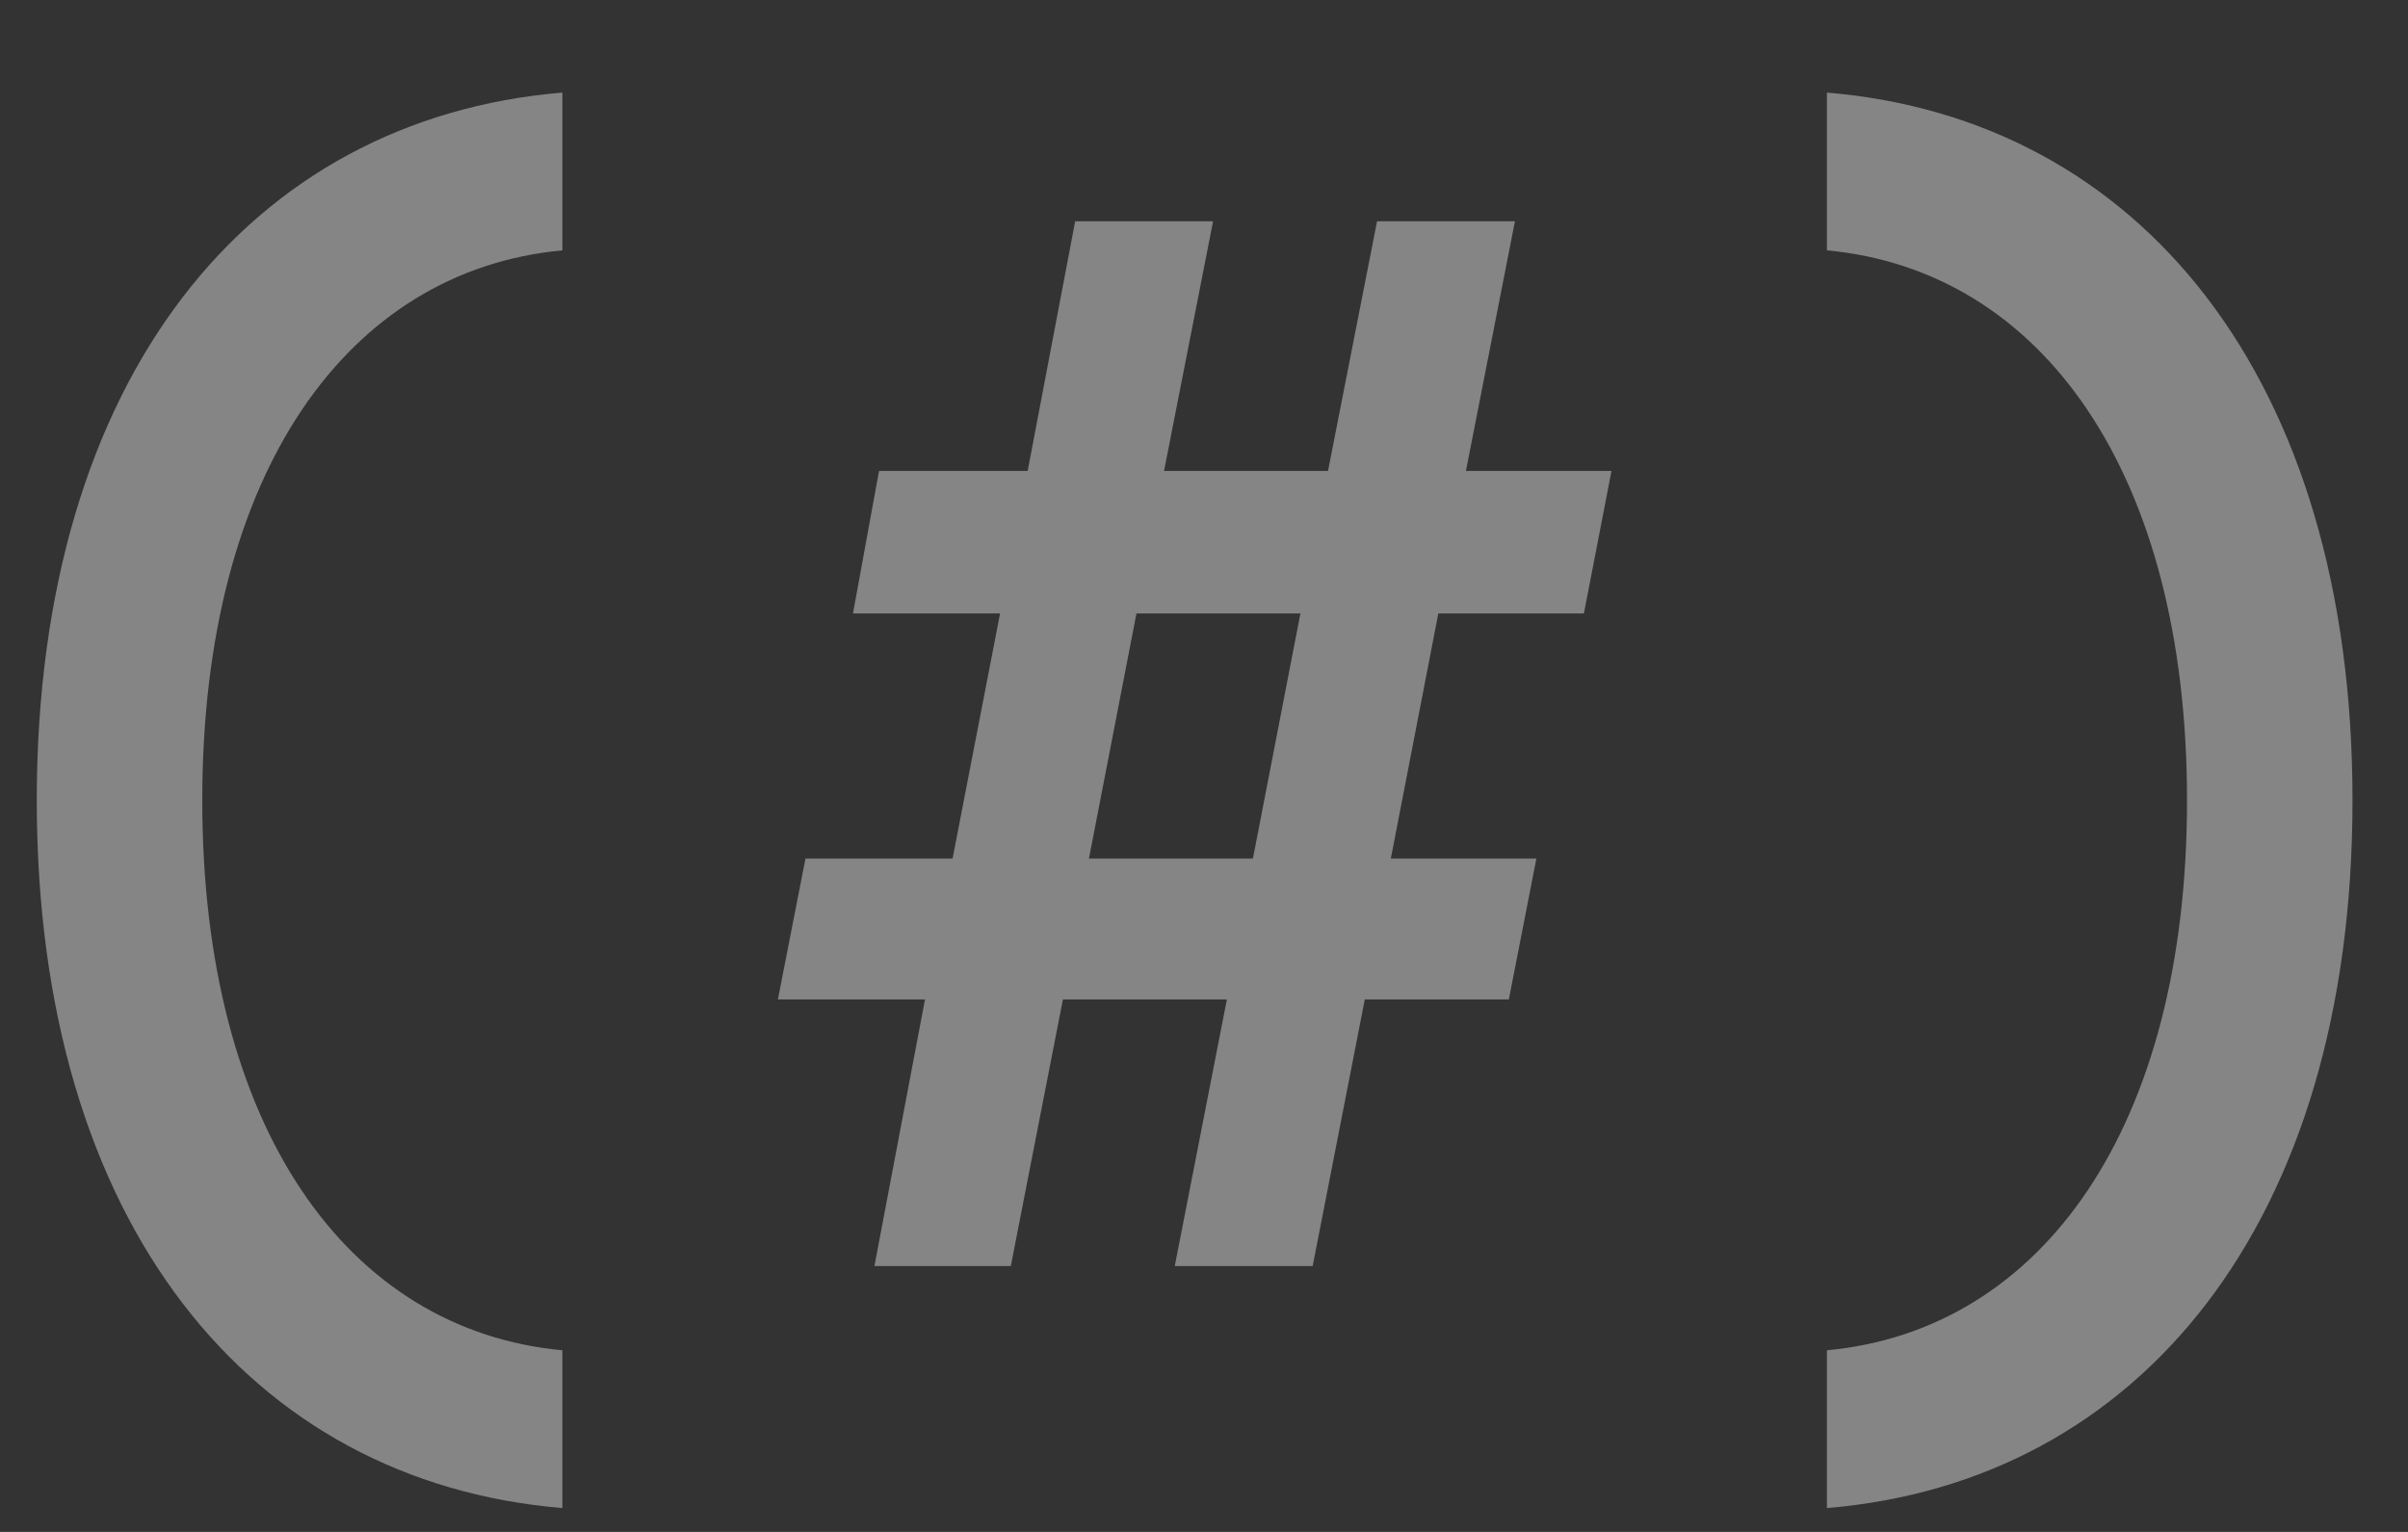
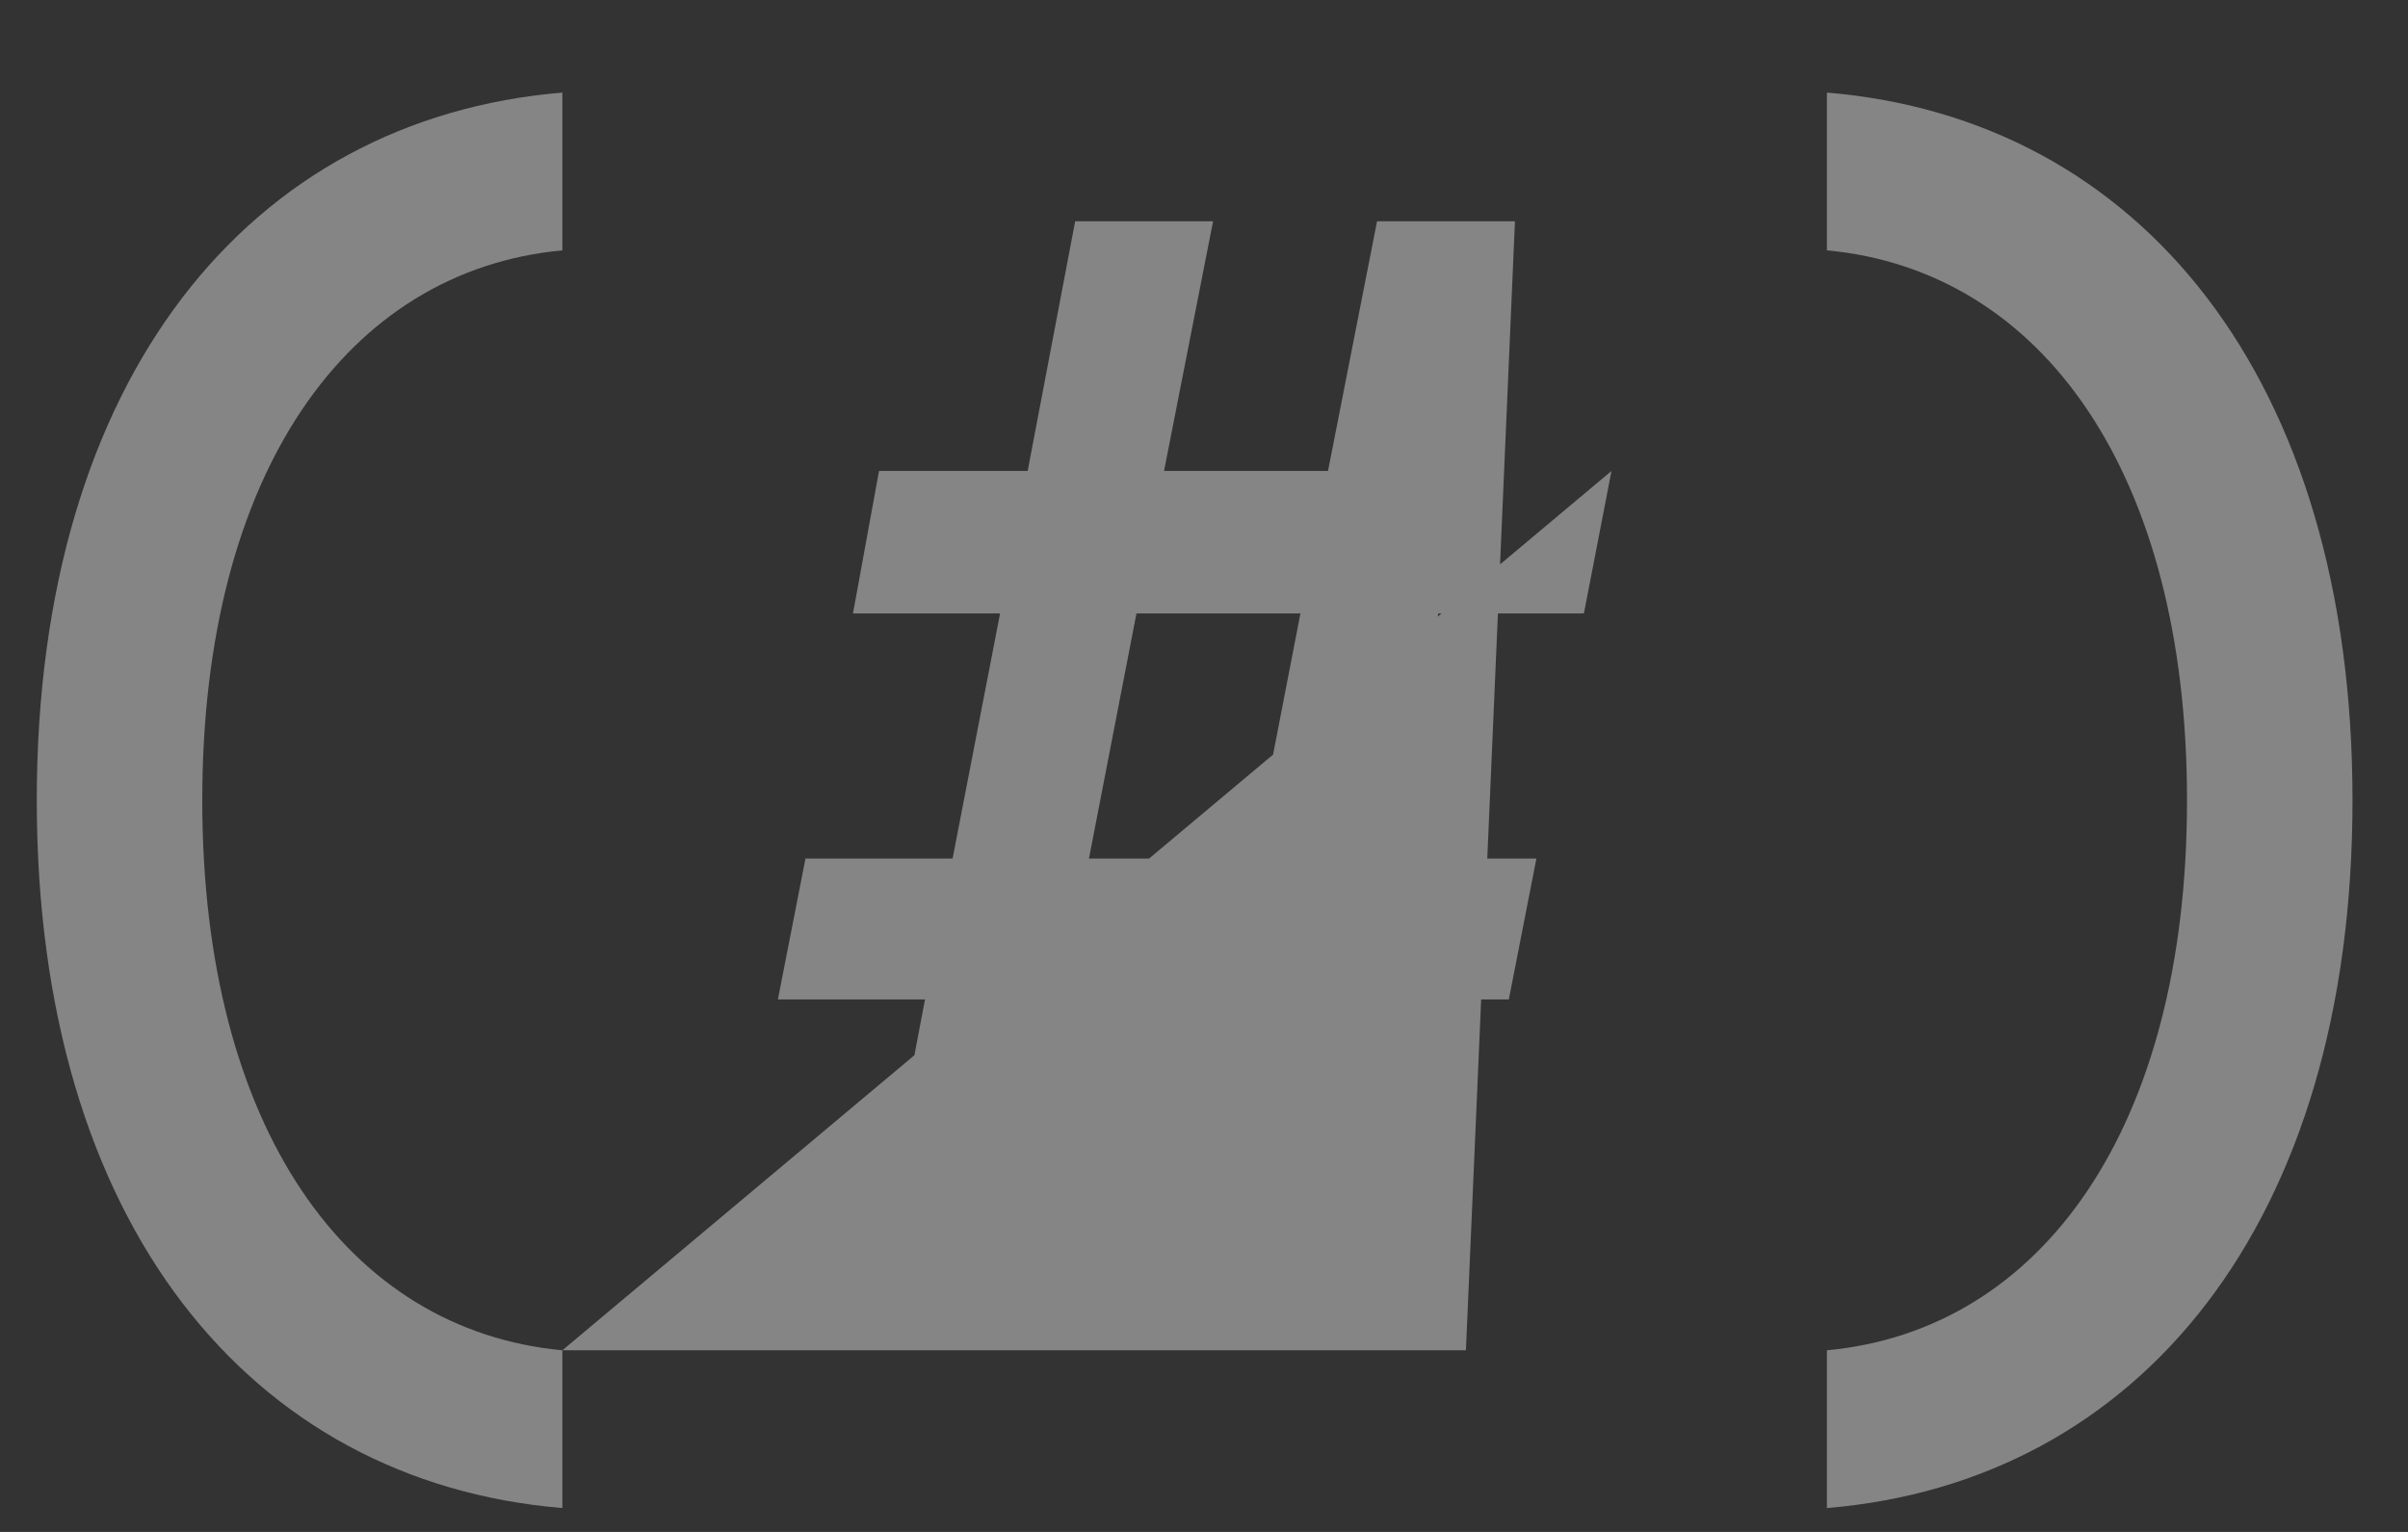
<svg xmlns="http://www.w3.org/2000/svg" width="22" height="14" viewBox="0 0 22 14" fill="none">
  <rect x="0" y="0" width="22" height="14" fill="#333333" stroke="none" />
-   <path opacity="0.4" d="M5.138 12.34C3.178 12.158 1.848 10.31 1.848 7.314C1.848 4.318 3.178 2.47 5.138 2.288V0.846C2.282 1.084 0.336 3.45 0.336 7.314C0.336 11.178 2.282 13.544 5.138 13.782V12.34ZM14.723 4.304H13.393L13.841 2.022H12.581L12.133 4.304H10.635L11.083 2.022H9.823L9.389 4.304H8.031L7.793 5.606H9.137L8.703 7.846H7.359L7.107 9.134H8.451L7.989 11.57H9.235L9.711 9.134H11.209L10.733 11.57H11.993L12.469 9.134H13.785L14.037 7.846H12.707L13.141 5.606H14.471L14.723 4.304ZM9.949 7.846L10.383 5.606H11.881L11.447 7.846H9.949ZM16.691 13.782C19.547 13.544 21.493 11.178 21.493 7.314C21.493 3.45 19.547 1.084 16.691 0.846V2.288C18.651 2.47 19.981 4.318 19.981 7.314C19.981 10.31 18.651 12.158 16.691 12.34V13.782Z" fill="white" />
+   <path opacity="0.4" d="M5.138 12.34C3.178 12.158 1.848 10.31 1.848 7.314C1.848 4.318 3.178 2.47 5.138 2.288V0.846C2.282 1.084 0.336 3.45 0.336 7.314C0.336 11.178 2.282 13.544 5.138 13.782V12.34ZH13.393L13.841 2.022H12.581L12.133 4.304H10.635L11.083 2.022H9.823L9.389 4.304H8.031L7.793 5.606H9.137L8.703 7.846H7.359L7.107 9.134H8.451L7.989 11.57H9.235L9.711 9.134H11.209L10.733 11.57H11.993L12.469 9.134H13.785L14.037 7.846H12.707L13.141 5.606H14.471L14.723 4.304ZM9.949 7.846L10.383 5.606H11.881L11.447 7.846H9.949ZM16.691 13.782C19.547 13.544 21.493 11.178 21.493 7.314C21.493 3.45 19.547 1.084 16.691 0.846V2.288C18.651 2.47 19.981 4.318 19.981 7.314C19.981 10.31 18.651 12.158 16.691 12.34V13.782Z" fill="white" />
</svg>